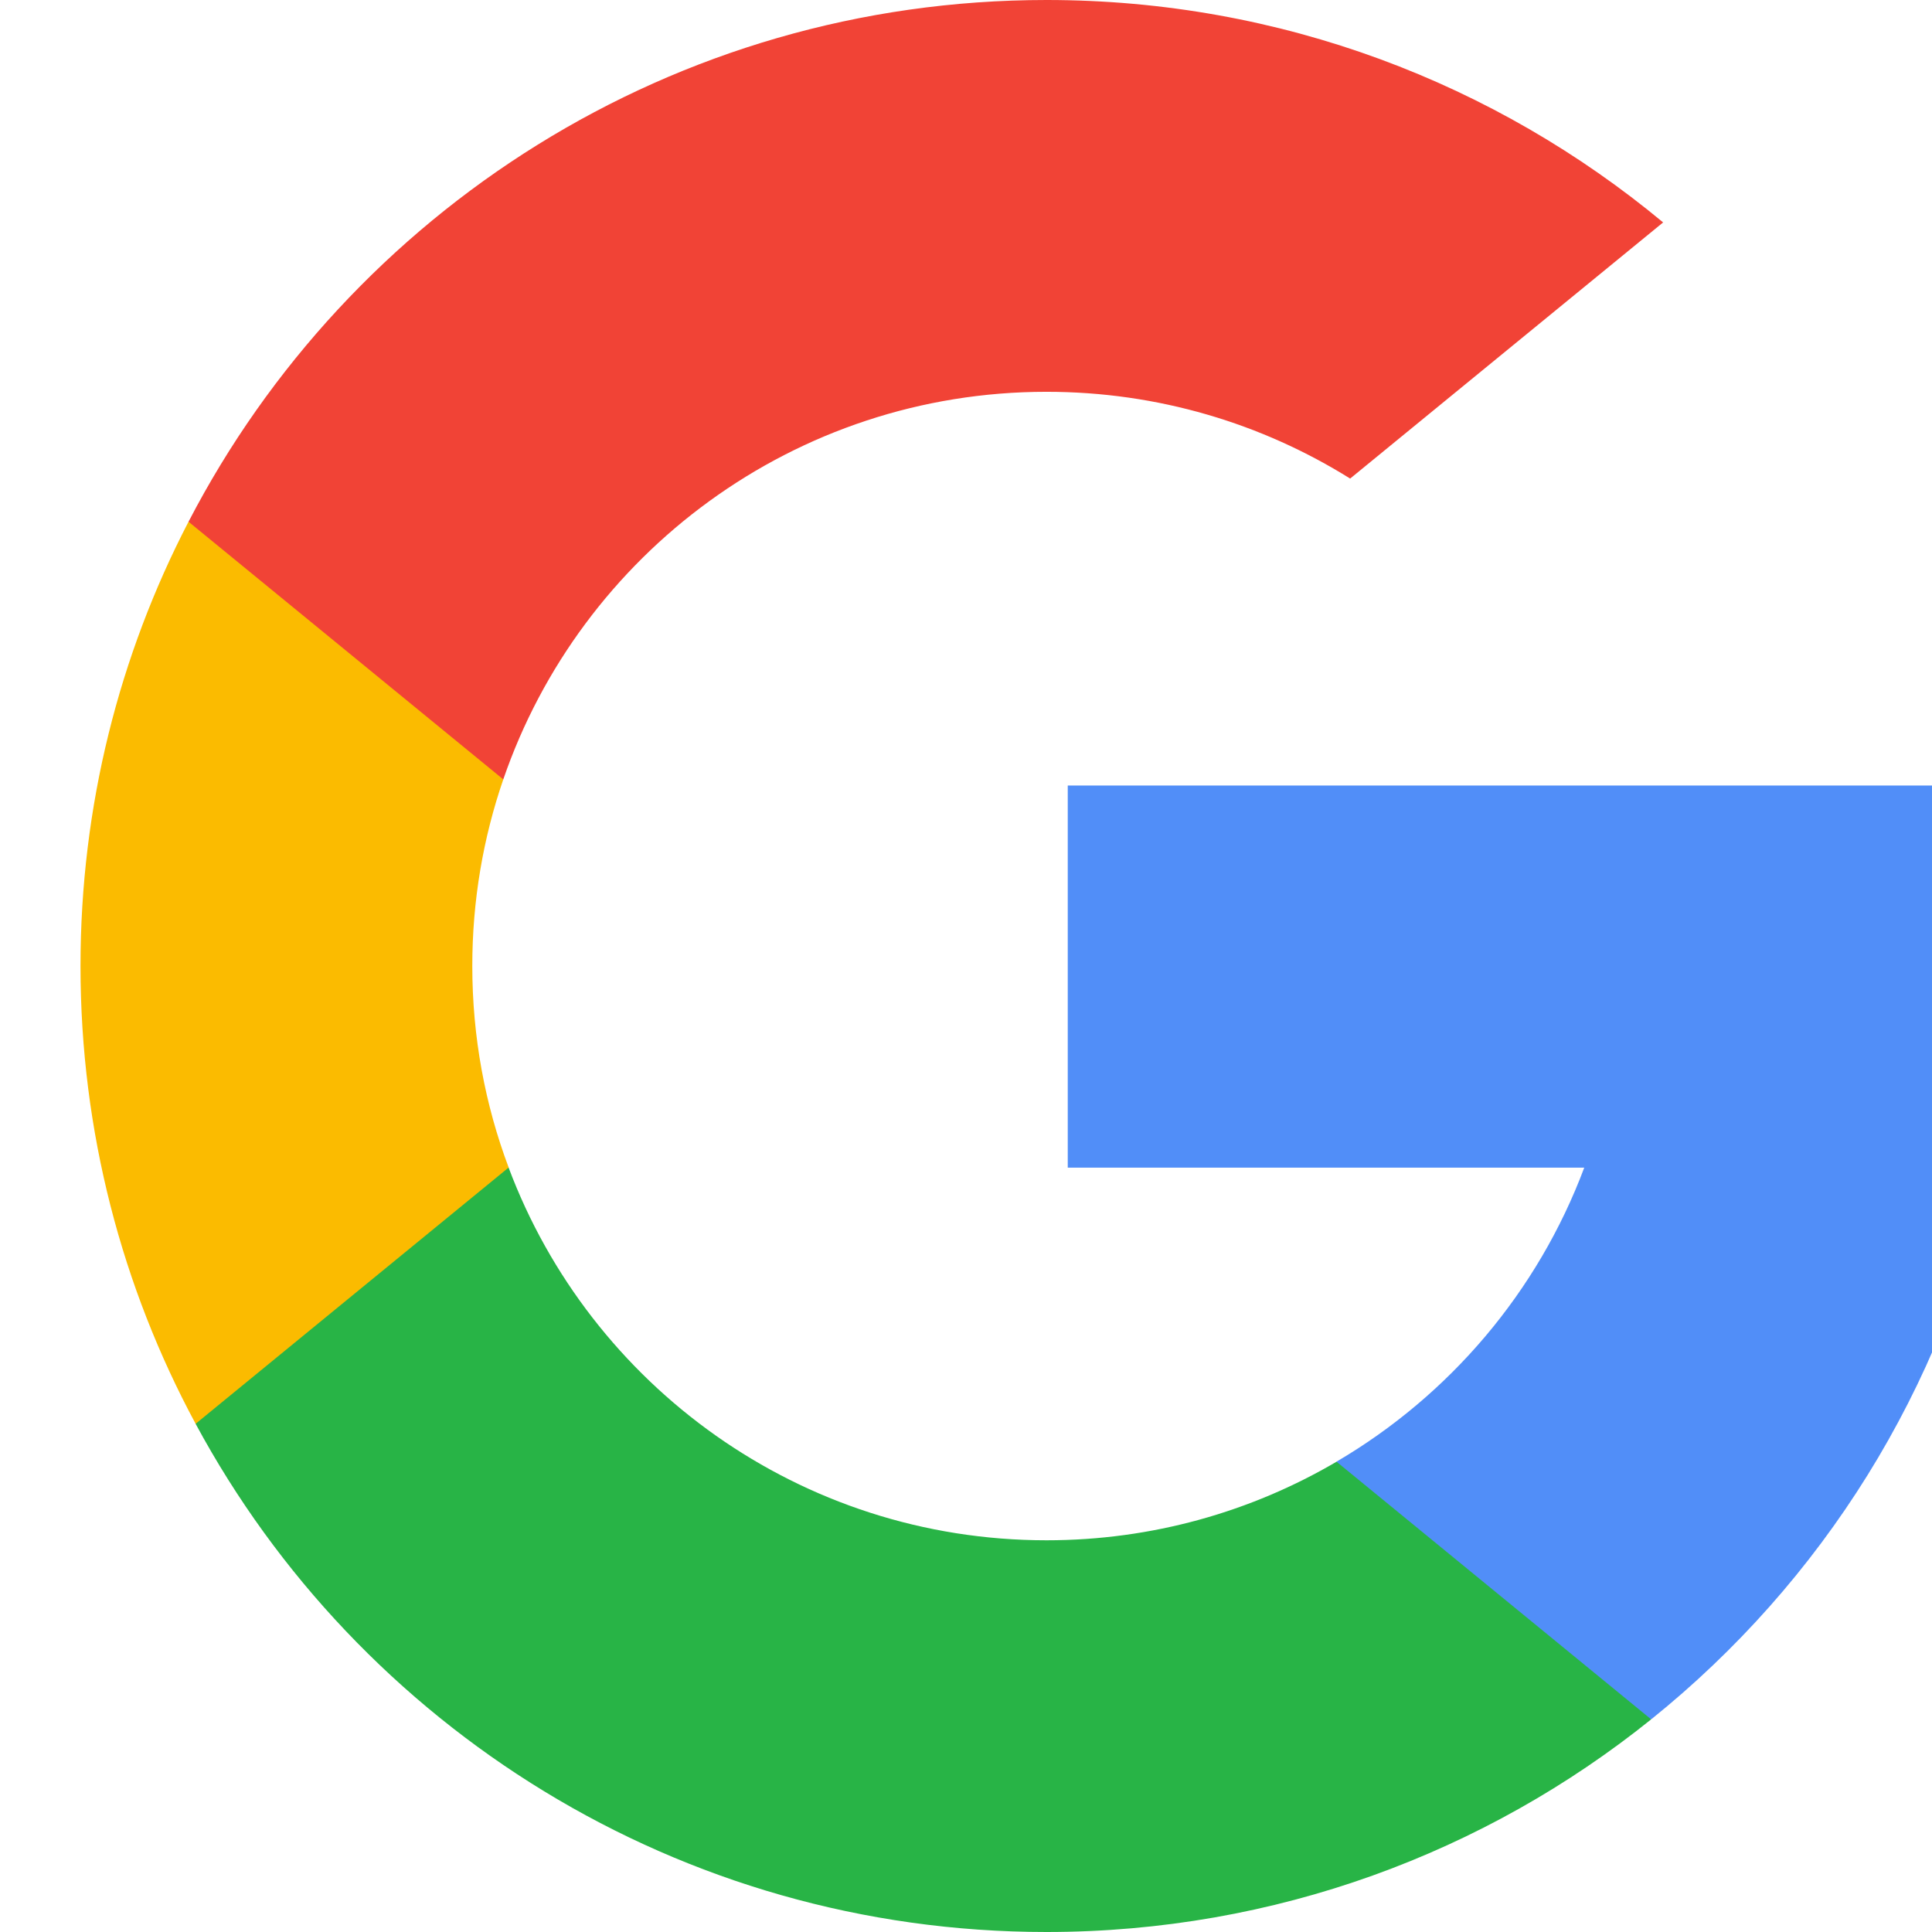
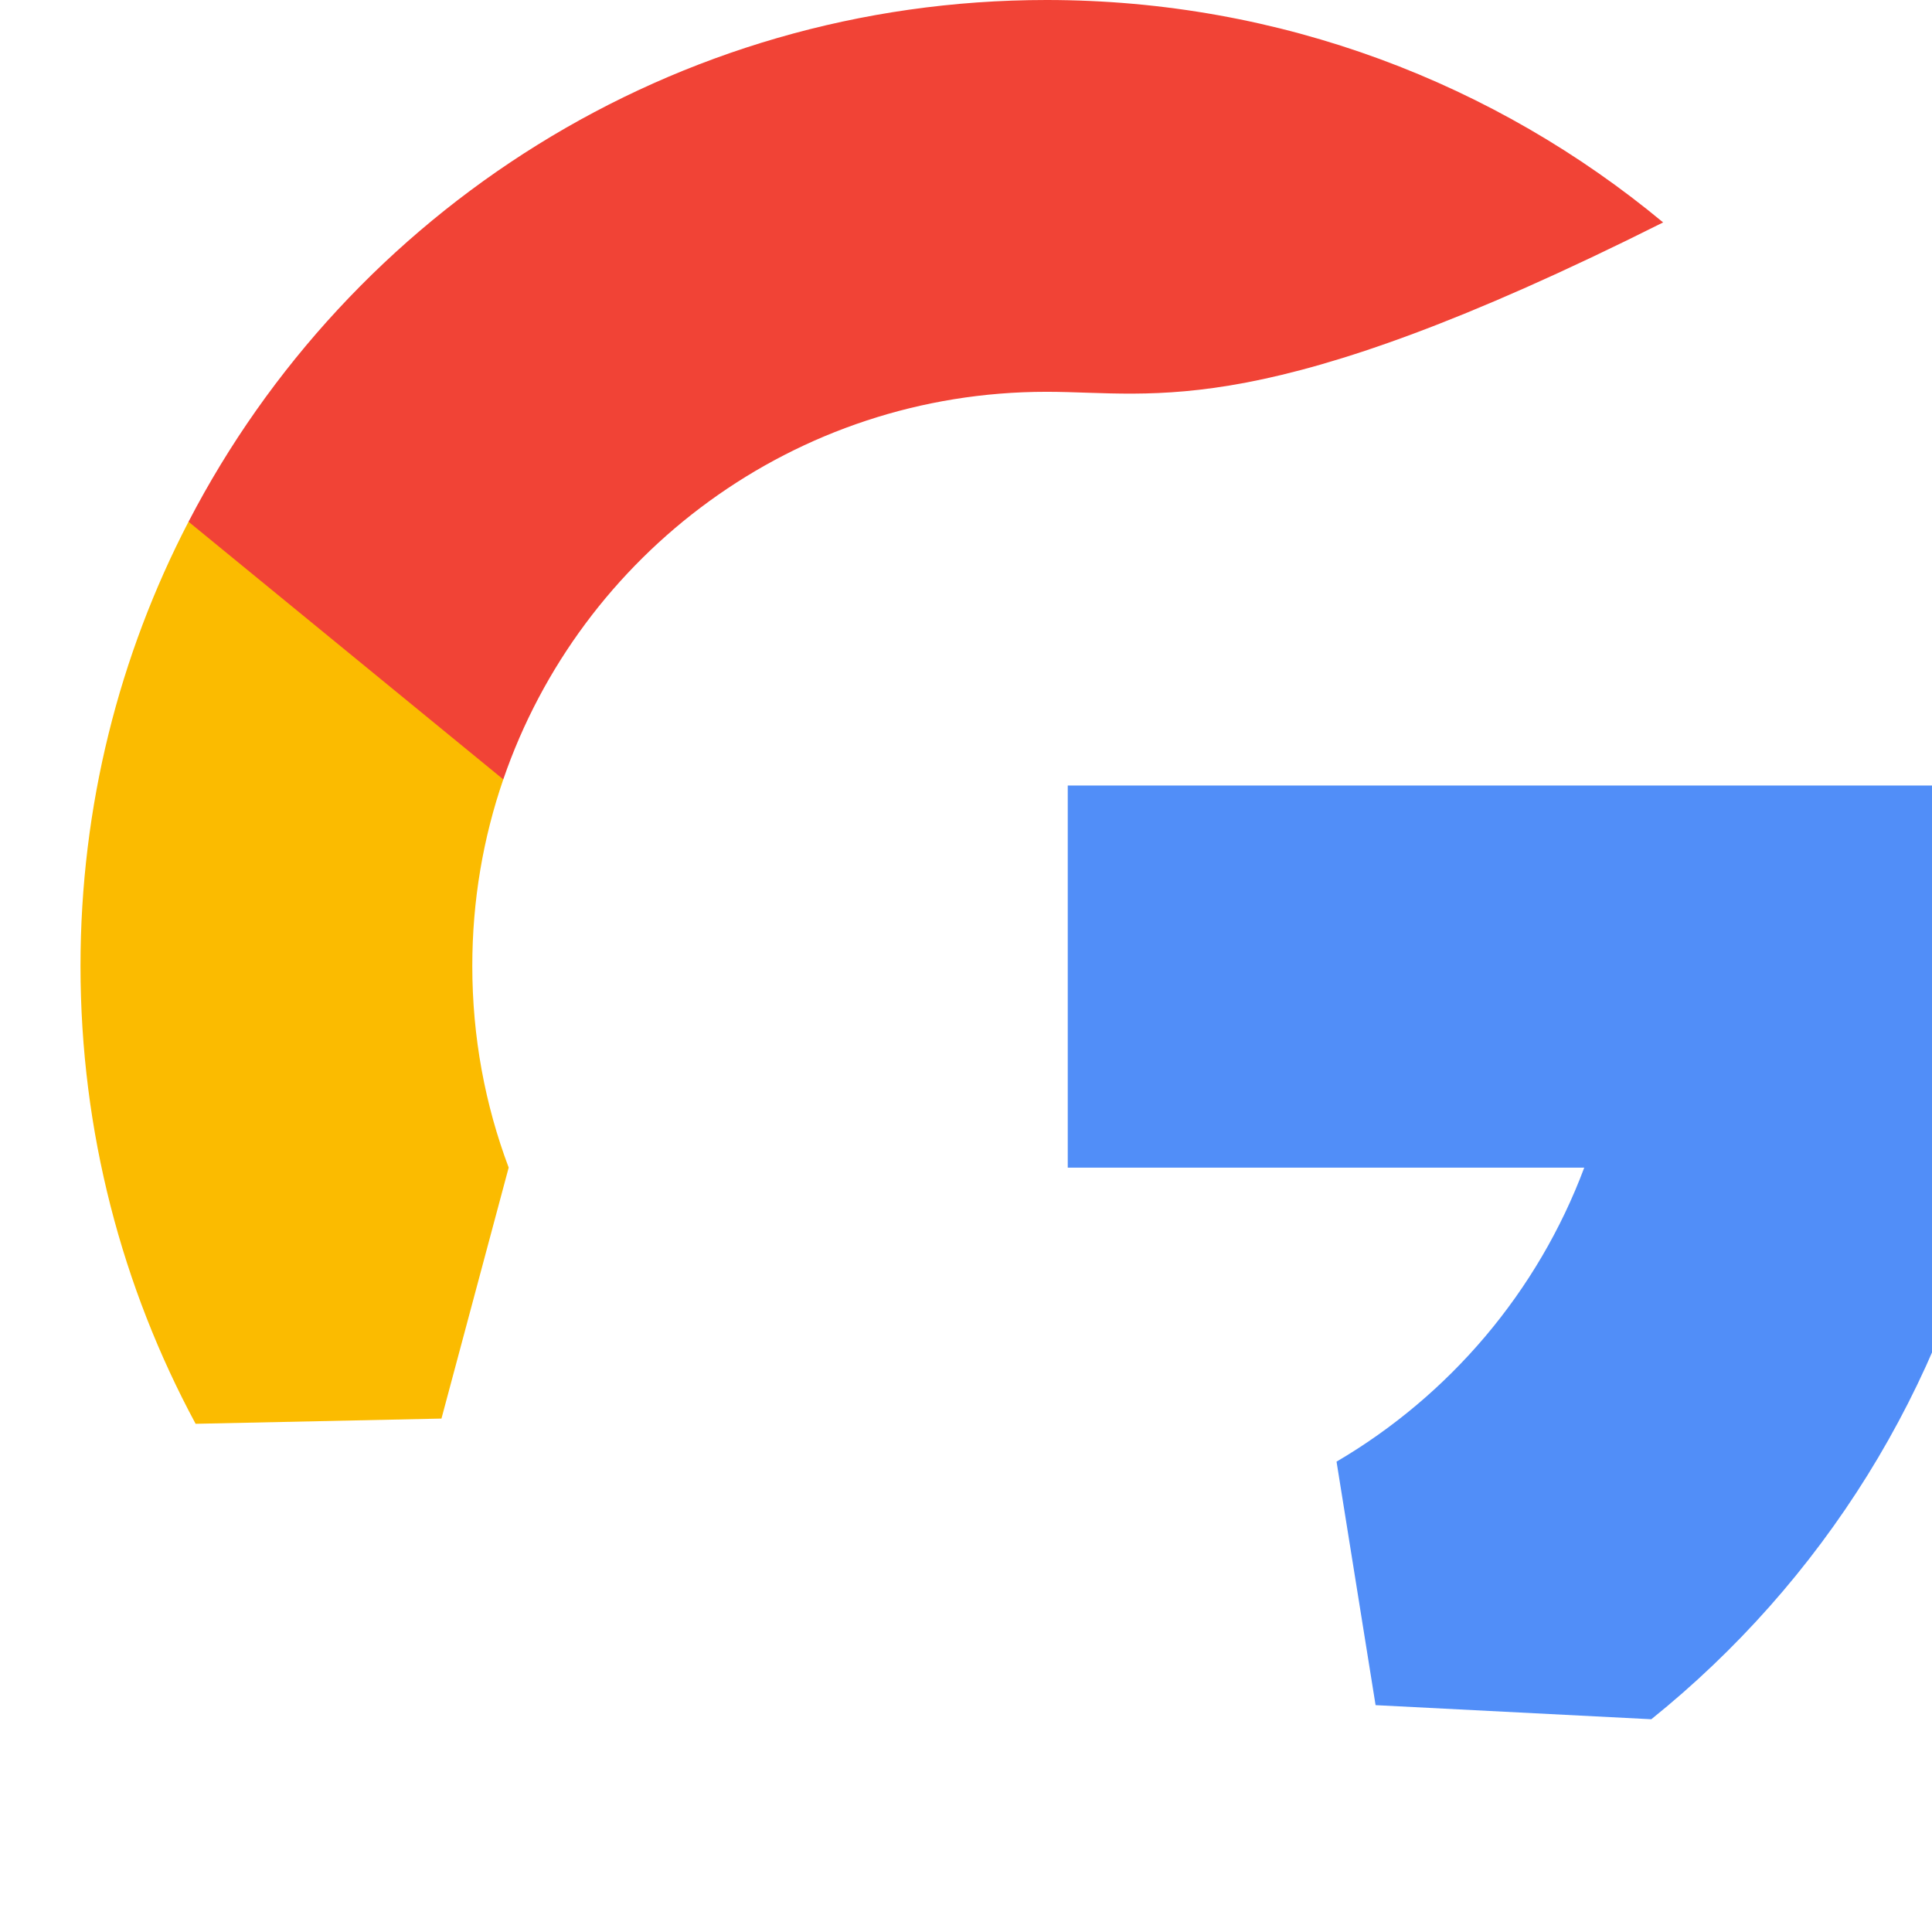
<svg xmlns="http://www.w3.org/2000/svg" width="24" height="24" viewBox="0 0 24 24" fill="none">
  <g clip-path="url(#clip0_73_338)">
    <path d="M6.319 14.504L5.484 17.622L2.43 17.687C1.518 15.994 1 14.058 1 12C1 10.01 1.484 8.134 2.342 6.481H2.342L5.061 6.98L6.252 9.682C6.002 10.409 5.867 11.188 5.867 12C5.867 12.881 6.026 13.725 6.319 14.504Z" fill="#FBBB00" />
    <path d="M24.79 9.758C24.928 10.484 25 11.233 25 12C25 12.859 24.91 13.697 24.738 14.505C24.153 17.256 22.627 19.658 20.512 21.358L20.512 21.357L17.088 21.182L16.603 18.157C18.006 17.334 19.103 16.047 19.68 14.505H13.264V9.758H19.774H24.79Z" fill="#518EF8" />
-     <path d="M20.511 21.358L20.512 21.358C18.456 23.011 15.843 24 13 24C8.43 24 4.457 21.446 2.43 17.687L6.318 14.504C7.332 17.209 9.941 19.134 13 19.134C14.314 19.134 15.546 18.778 16.603 18.158L20.511 21.358Z" fill="#28B446" />
-     <path d="M20.66 2.763L16.772 5.945C15.678 5.262 14.385 4.867 13 4.867C9.872 4.867 7.214 6.88 6.252 9.682L2.342 6.481H2.342C4.339 2.631 8.362 0 13 0C15.912 0 18.581 1.037 20.66 2.763Z" fill="#F14336" />
+     <path d="M20.66 2.763C15.678 5.262 14.385 4.867 13 4.867C9.872 4.867 7.214 6.88 6.252 9.682L2.342 6.481H2.342C4.339 2.631 8.362 0 13 0C15.912 0 18.581 1.037 20.66 2.763Z" fill="#F14336" />
  </g>
  <defs>
    <clipPath id="clip0_73_338">
      <rect width="24" height="24" fill="white" />
    </clipPath>
  </defs>
</svg>